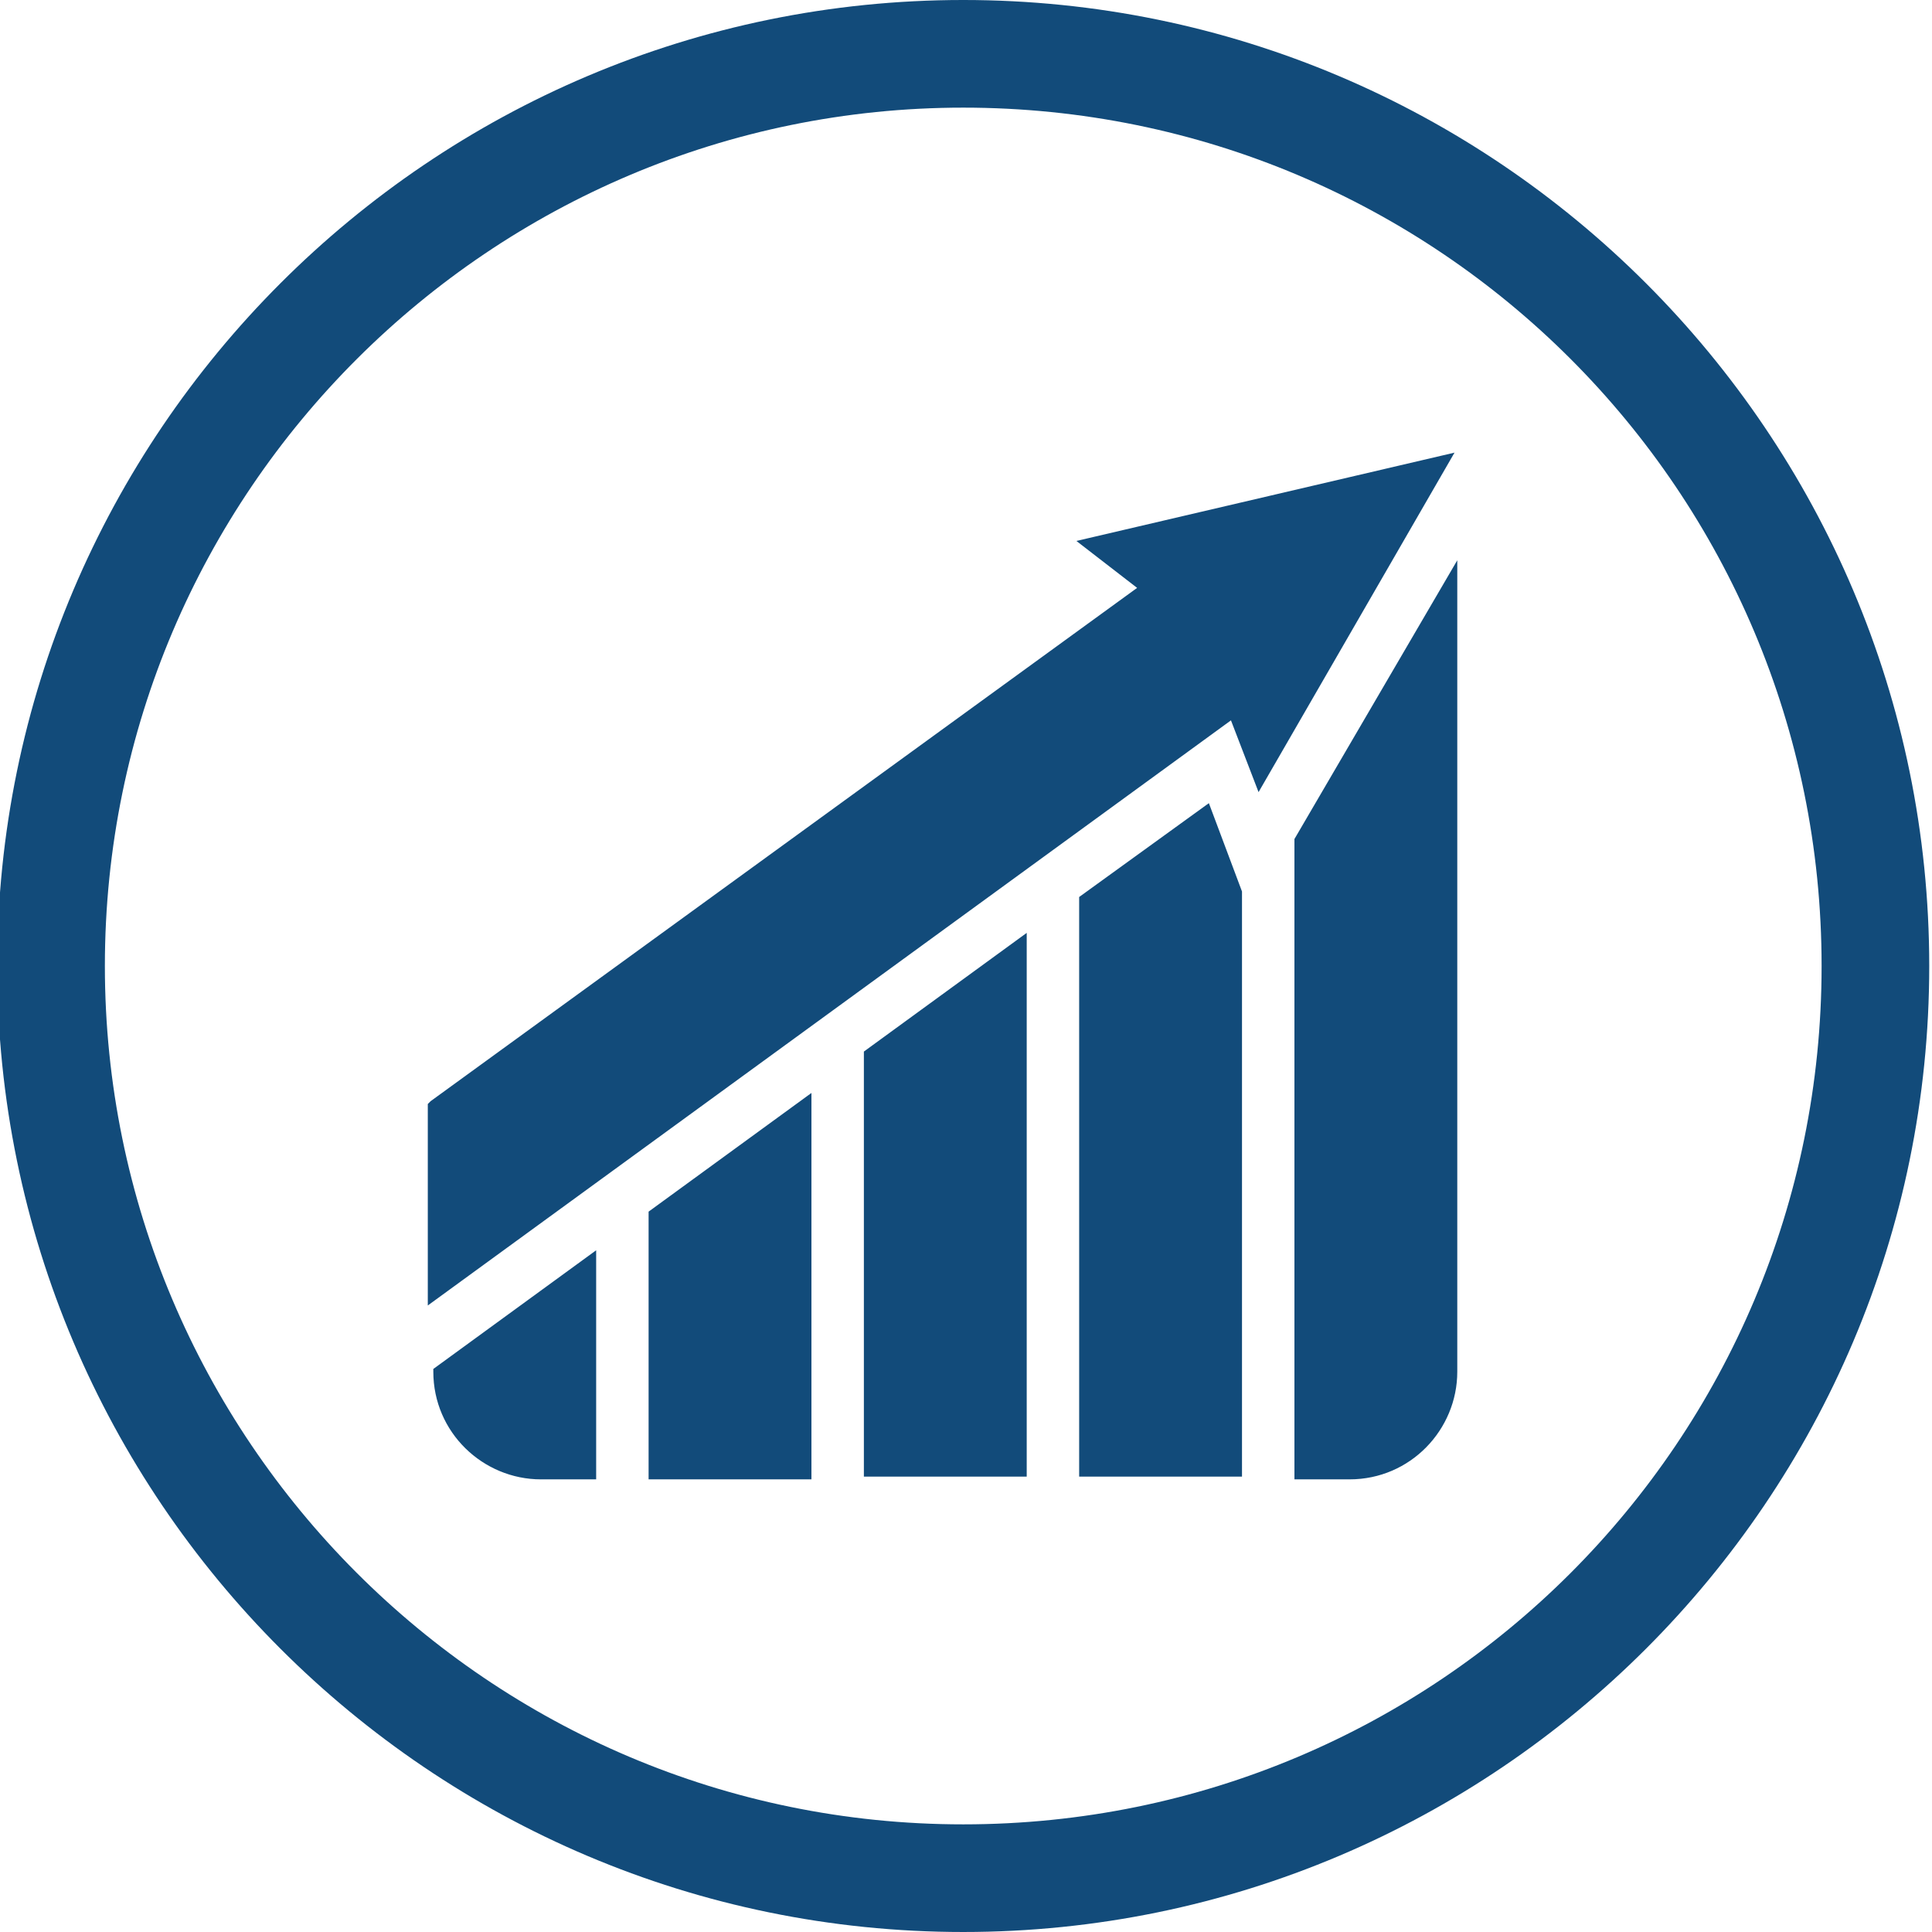
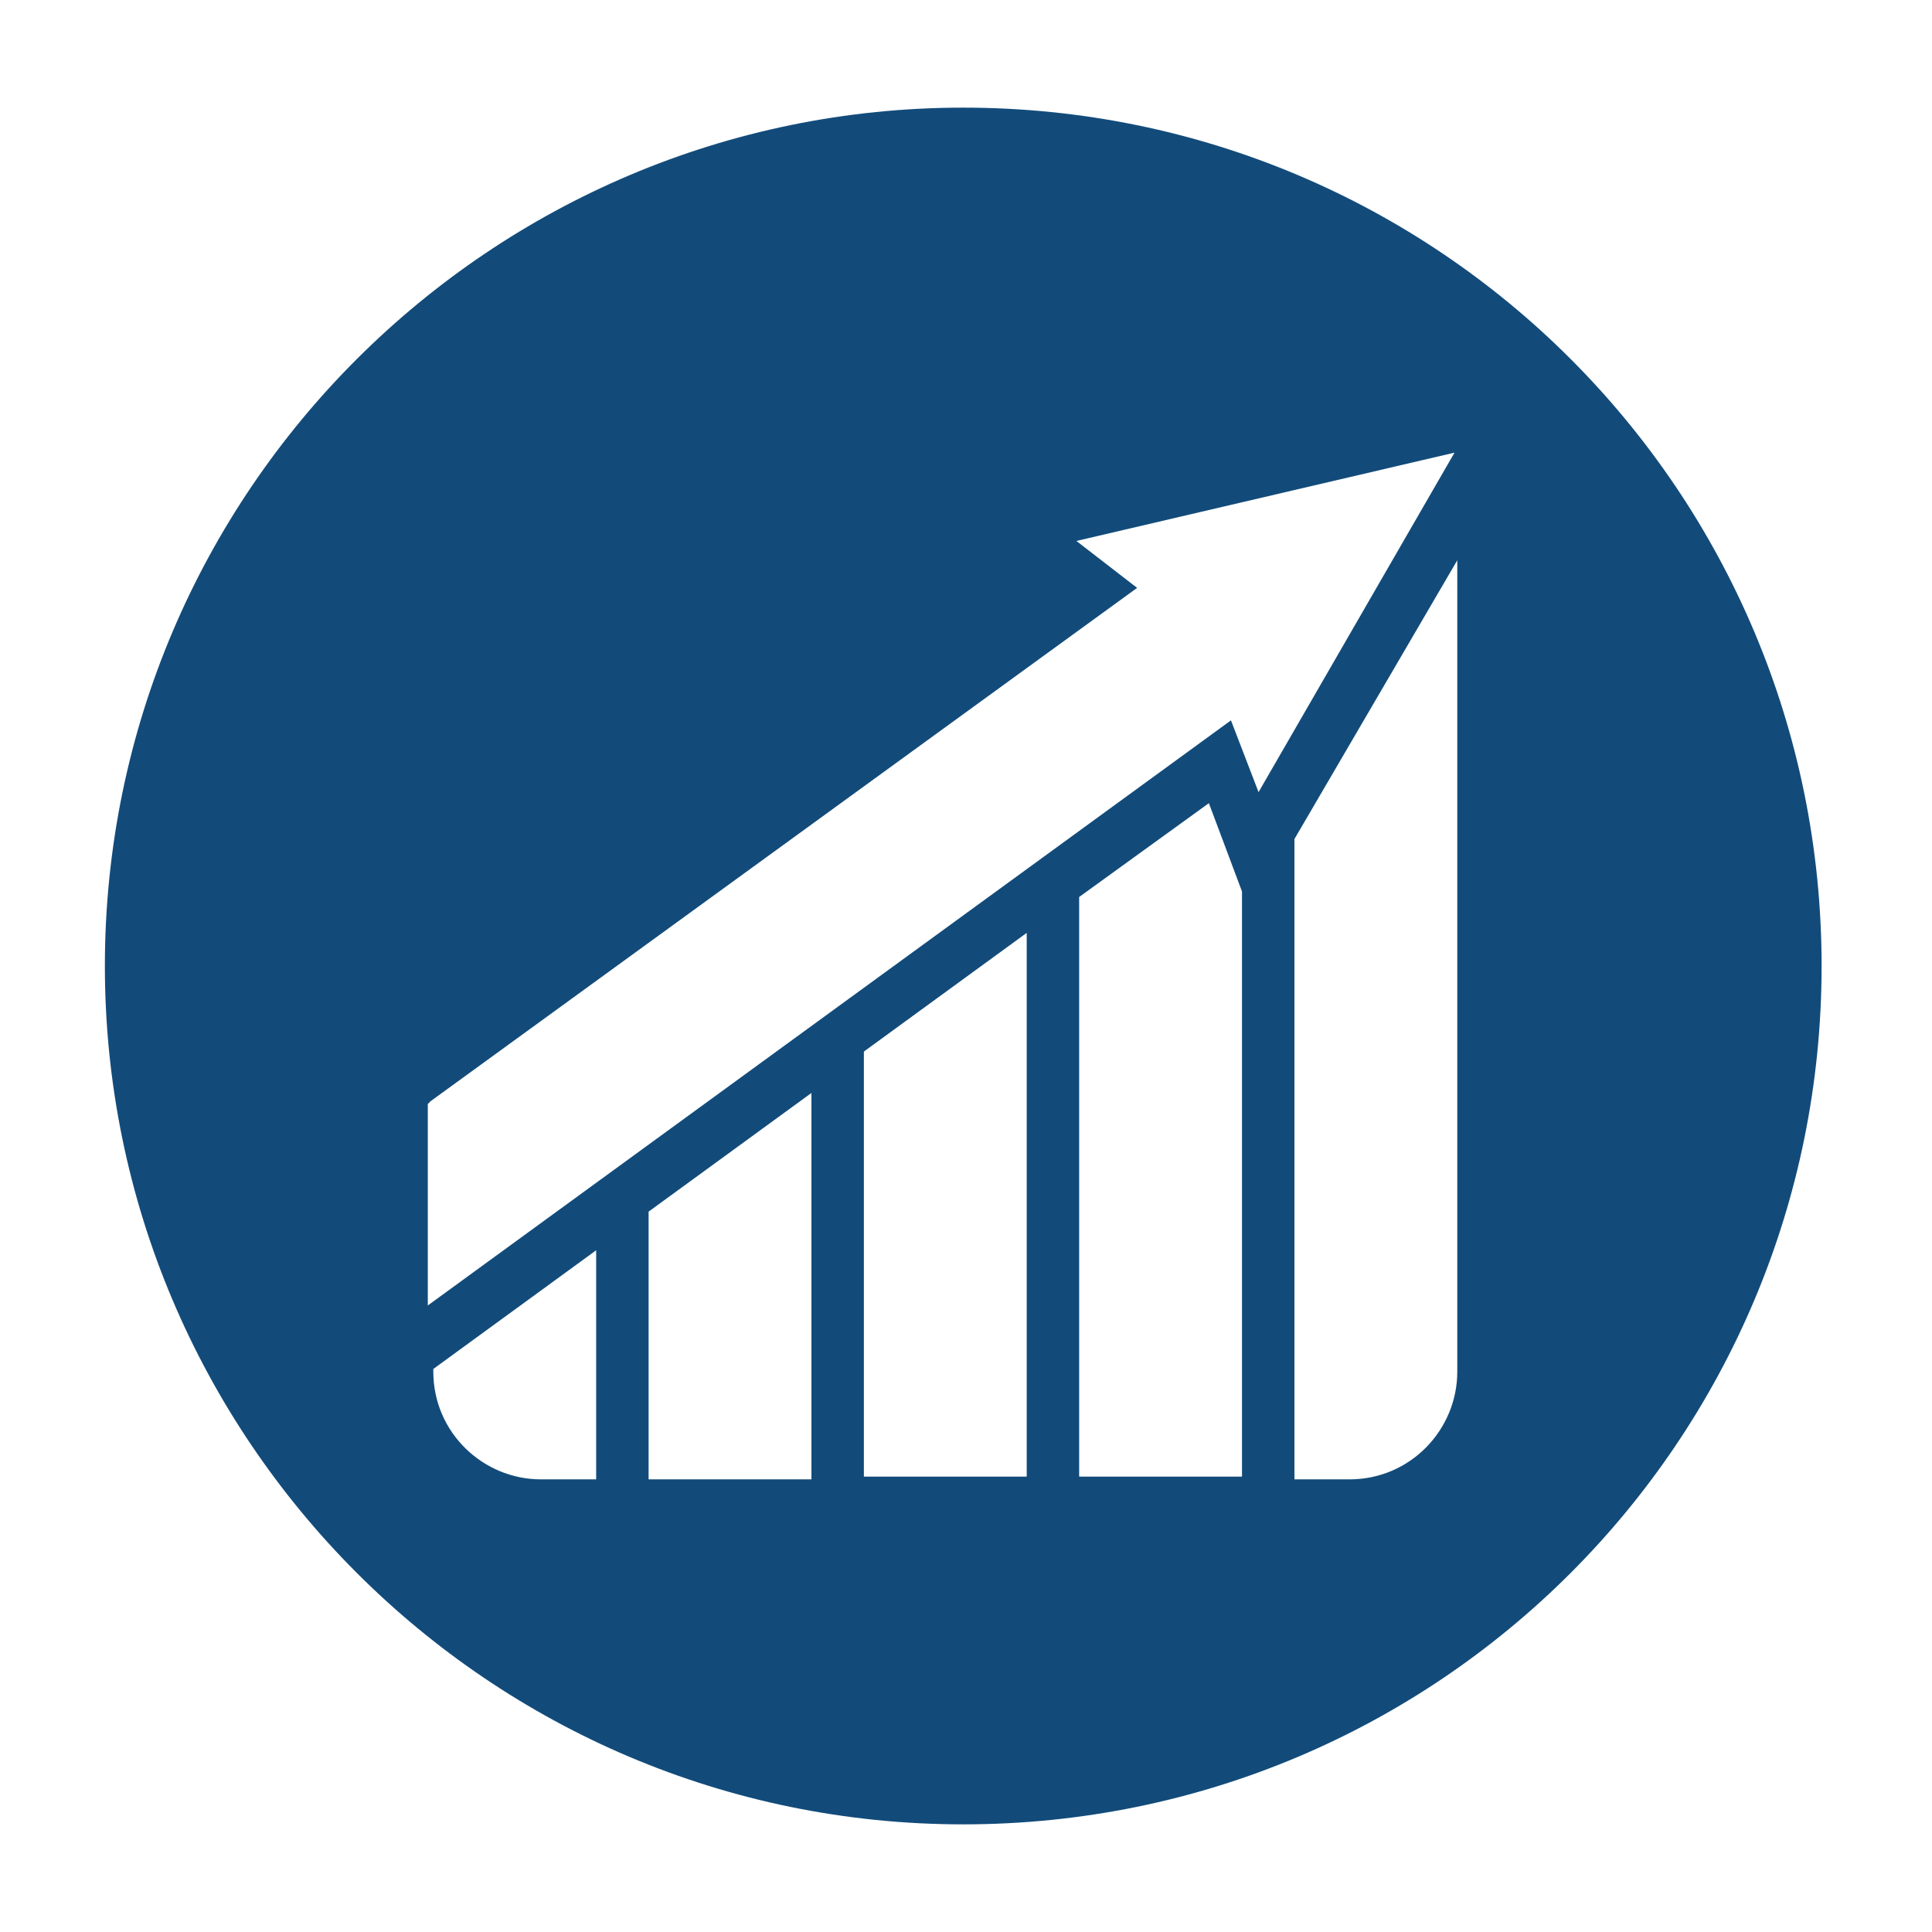
<svg xmlns="http://www.w3.org/2000/svg" xml:space="preserve" width="700px" height="700px" version="1.1" style="shape-rendering:geometricPrecision; text-rendering:geometricPrecision; image-rendering:optimizeQuality; fill-rule:evenodd; clip-rule:evenodd" viewBox="0 0 700 700">
  <defs>
    <style type="text/css">
   
    .fil0 {fill:#124B7A}
   
  </style>
  </defs>
  <g id="Layer_x0020_1">
-     <path class="fil0" d="M216 453l0 83 -20 0c-21,0 -39,-17 -39,-39l0 -1 59 -43zm78 -57l0 140 -59 0 0 -97 59 -43zm78 -57l0 196 -59 0 0 -154 59 -43zm78 -16l0 212 -59 0 0 -210 47 -34 12 32zm78 -121l0 295c0,21 -17,39 -39,39l-20 0 0 -232 59 -101zm-372 197l256 -186 -22 -17 137 -32 -71 123 -10 -26 -291 212 0 -73zm193 -360c-171,0 -311,139 -311,311 0,171 139,311 311,311 172,0 311,-139 311,-311 0,-172 -139,-311 -311,-311zm0 -39c193,0 350,157 350,350 0,193 -157,350 -350,350 -193,0 -350,-157 -350,-350 0,-193 157,-350 350,-350z" />
+     <path class="fil0" d="M216 453l0 83 -20 0c-21,0 -39,-17 -39,-39l0 -1 59 -43zm78 -57l0 140 -59 0 0 -97 59 -43zm78 -57l0 196 -59 0 0 -154 59 -43zm78 -16l0 212 -59 0 0 -210 47 -34 12 32zm78 -121l0 295c0,21 -17,39 -39,39l-20 0 0 -232 59 -101zm-372 197l256 -186 -22 -17 137 -32 -71 123 -10 -26 -291 212 0 -73zm193 -360c-171,0 -311,139 -311,311 0,171 139,311 311,311 172,0 311,-139 311,-311 0,-172 -139,-311 -311,-311zm0 -39z" />
  </g>
</svg>